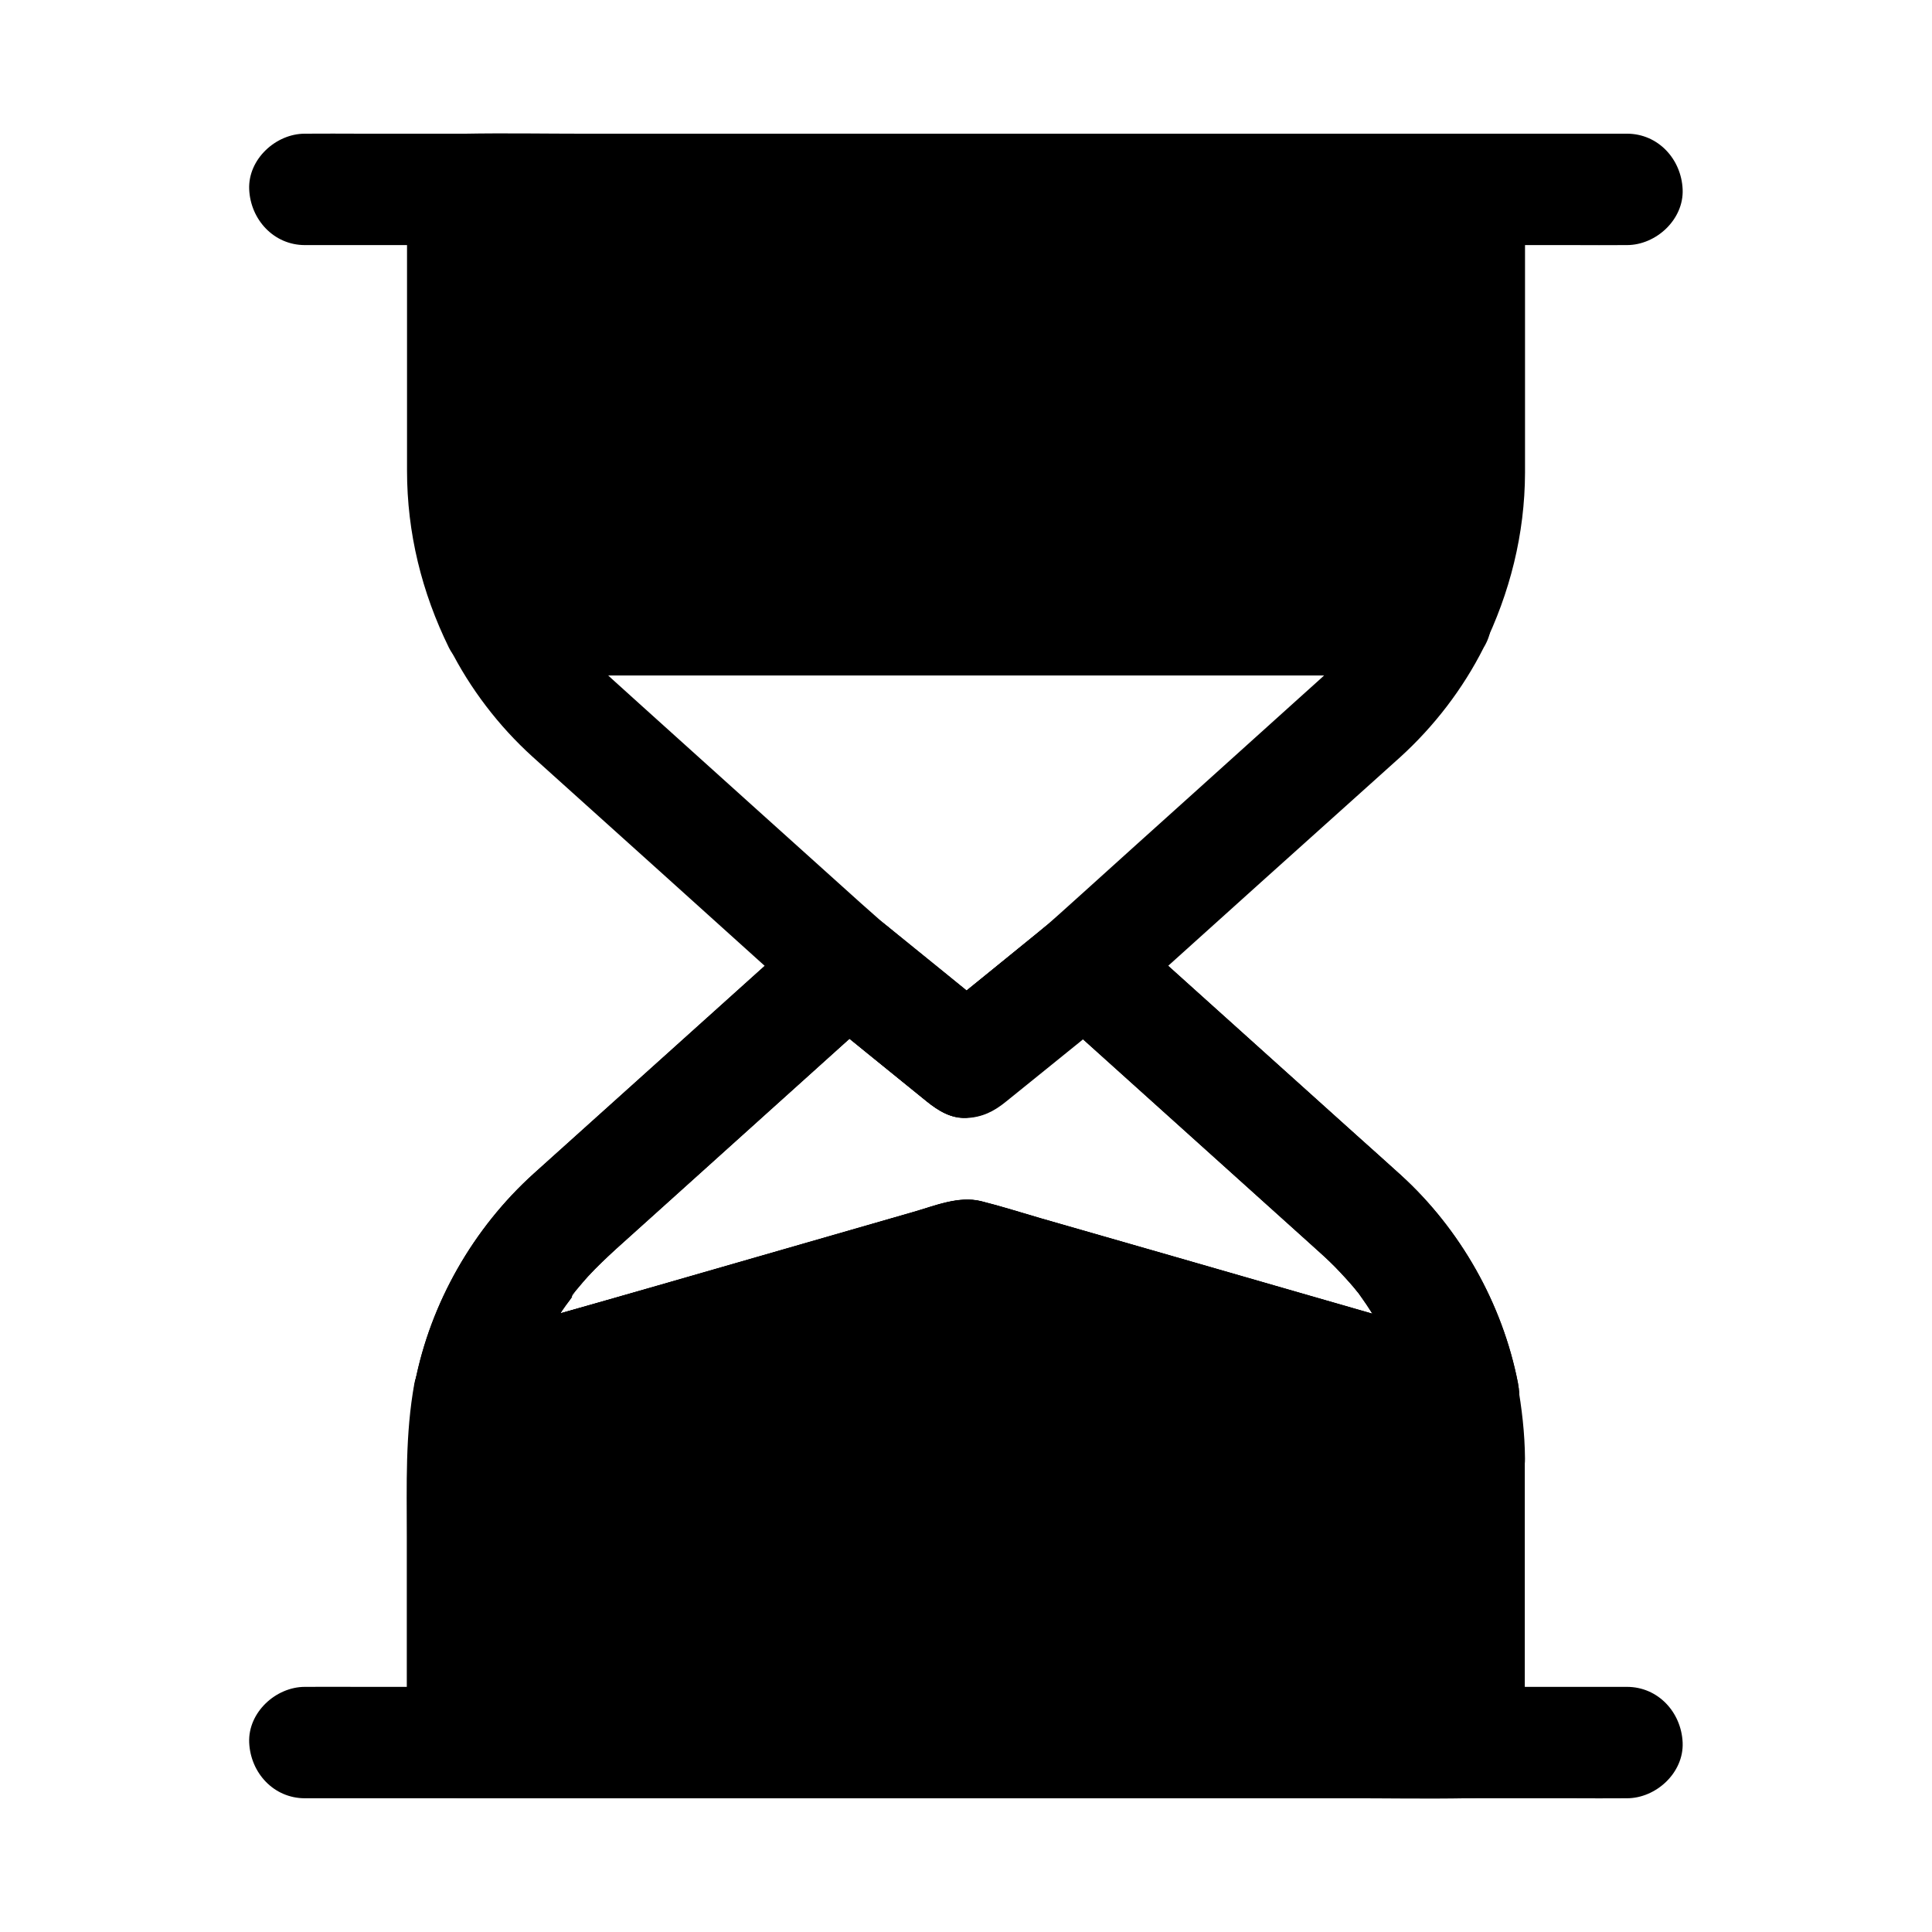
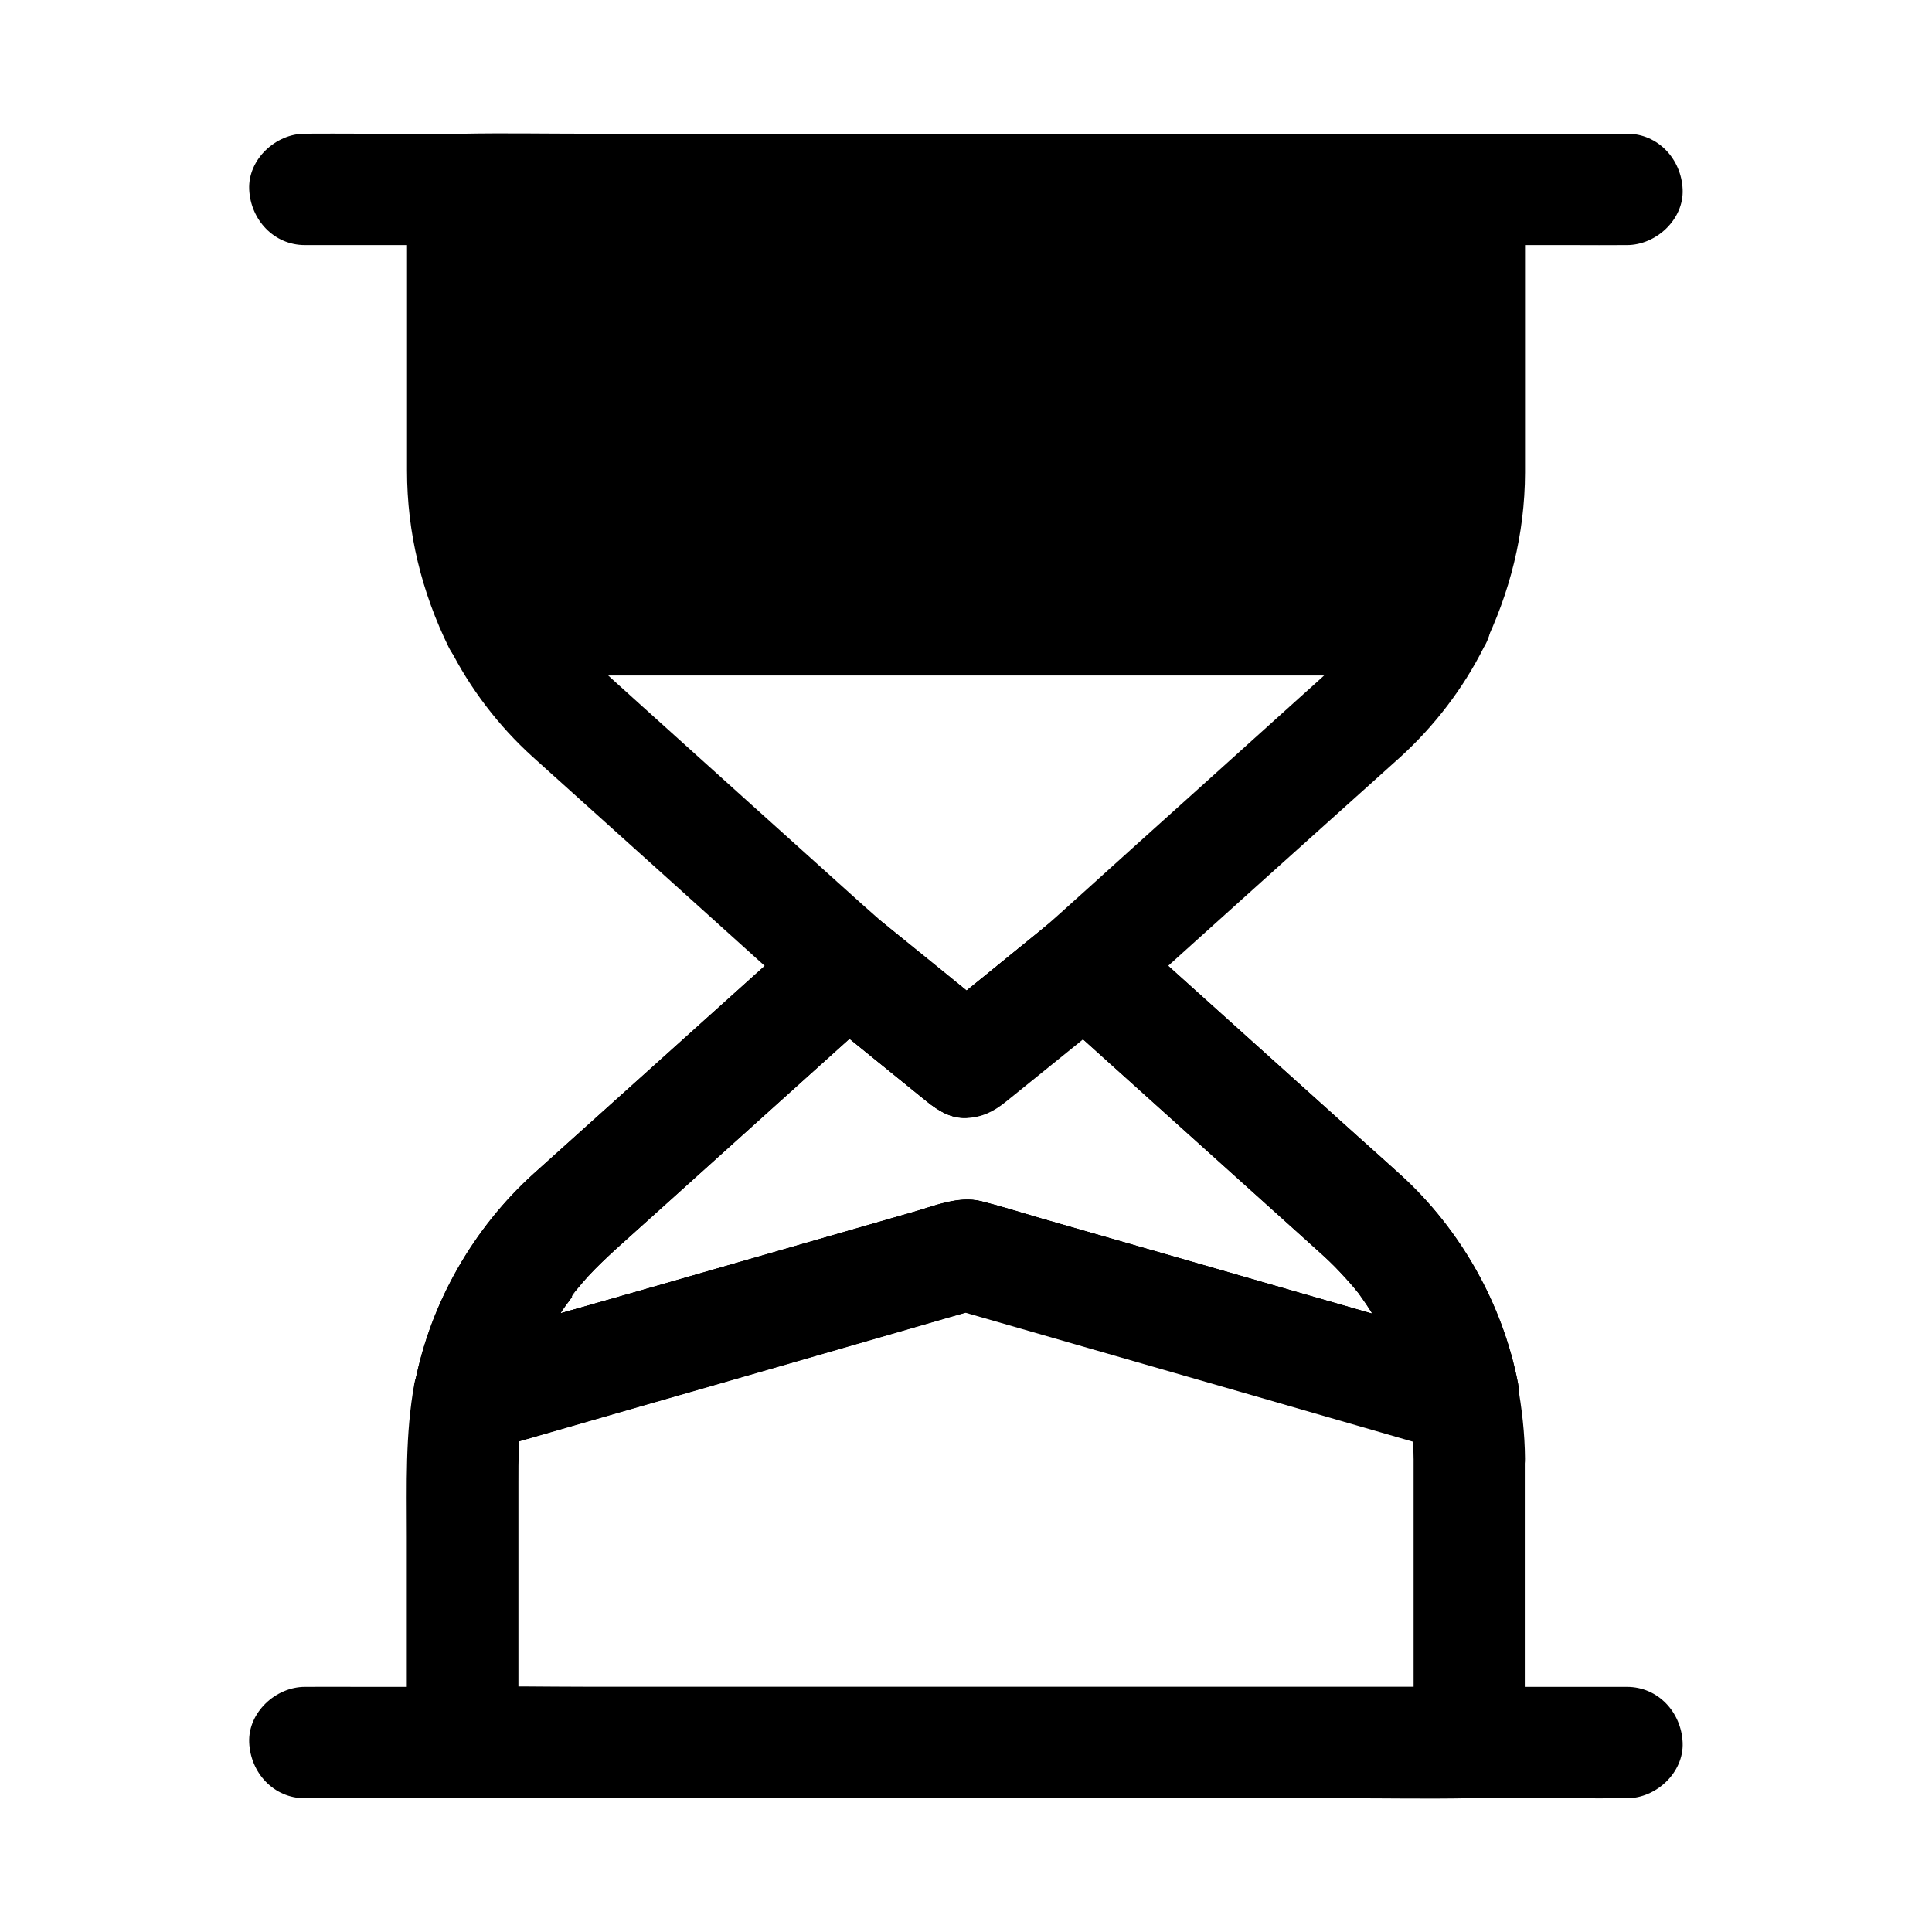
<svg xmlns="http://www.w3.org/2000/svg" fill="#000000" width="800px" height="800px" version="1.1" viewBox="144 144 512 512">
  <g>
    <path d="m511.54 300.76c-1.379 2.707-2.856 5.363-4.477 7.922-0.887 1.379-1.82 2.754-2.805 4.133-0.344 0.441-0.641 0.887-0.984 1.328-0.934 1.23-0.688 0.887 0.789-0.984-0.344 0.441-0.688 0.887-1.031 1.277-2.707 3.297-5.656 6.348-8.809 9.199-1.969 1.77-3.938 3.543-5.902 5.312-9.297 8.363-18.598 16.777-27.898 25.141-9.938 8.953-19.926 17.91-29.863 26.914-4.035 3.59-7.969 7.281-12.152 10.727-9.594 7.773-19.188 15.598-28.781 23.371h20.859c-12.84-10.43-25.977-20.613-38.277-31.684-19.285-17.367-38.621-34.734-57.91-52.152-2.707-2.461-5.41-4.871-8.117-7.332-2.609-2.363-5.117-4.871-7.477-7.527-0.543-0.641-1.082-1.277-1.625-1.918-0.344-0.441-0.688-0.887-1.031-1.277 1.379 1.77 1.723 2.215 1.031 1.328-1.082-1.477-2.117-2.902-3.102-4.43-1.969-3-3.789-6.102-5.363-9.348-4.231 7.379-8.512 14.809-12.742 22.188h24.746 59.383 71.832 62.09c10.035 0 20.074 0.195 30.109 0h0.395c7.723 0 15.105-6.789 14.762-14.762-0.344-8.02-6.496-14.762-14.762-14.762h-24.746-59.383-71.832-62.09c-10.035 0-20.074-0.195-30.109 0h-0.395c-5.215 0-10.137 2.805-12.742 7.332-2.805 4.773-2.41 10.086 0 14.906 5.41 10.773 12.988 20.715 21.941 28.832 1.82 1.672 3.691 3.297 5.512 4.969 9.348 8.414 18.648 16.777 27.996 25.191 9.988 9.004 19.977 18.008 29.961 27.012 4.082 3.691 8.117 7.477 12.398 10.922 9.594 7.773 19.188 15.598 28.781 23.371 3 2.41 6.348 4.527 10.43 4.328 4.133-0.195 7.231-1.723 10.43-4.328 12.941-10.527 26.125-20.762 38.473-31.93 19.387-17.465 38.77-34.934 58.203-52.348 2.609-2.312 5.164-4.676 7.773-6.988 9.004-8.168 16.68-18.156 22.141-29.027 3.445-6.887 2.066-16.336-5.312-20.172-6.836-3.59-16.625-2.113-20.316 5.266z" />
-     <path d="m533.38 530.57v75.227l-266.76 0.004v-75.23c0-5.461 0.492-10.824 1.477-16.09l131.86-37.984 131.86 37.984c1.082 5.266 1.574 10.68 1.574 16.09z" />
    <path d="m518.62 530.57v65.781 9.445c4.922-4.922 9.84-9.84 14.762-14.762h-26.566-63.762-77.145-66.617c-10.727 0-21.5-0.246-32.227 0h-0.441c4.922 4.922 9.84 9.84 14.762 14.762v-68.879c0-5.953 0-11.809 0.738-17.762-0.195 1.328-0.344 2.609-0.543 3.938 0.195-1.574 0.441-3.102 0.738-4.676-3.445 3.445-6.887 6.887-10.332 10.332 14.906-4.281 29.863-8.609 44.773-12.891 23.617-6.789 47.184-13.578 70.801-20.418 5.41-1.574 10.875-3.148 16.285-4.676h-7.871c14.906 4.281 29.863 8.609 44.773 12.891 23.617 6.789 47.184 13.578 70.801 20.418 5.41 1.574 10.875 3.148 16.285 4.676-3.445-3.445-6.887-6.887-10.332-10.332 0.297 1.574 0.543 3.102 0.738 4.676-0.195-1.328-0.344-2.609-0.543-3.938 0.625 3.789 0.922 7.629 0.922 11.414 0.051 7.723 6.742 15.105 14.762 14.762 7.969-0.344 14.809-6.496 14.762-14.762-0.051-6.742-0.836-13.43-2.016-20.023-0.887-4.969-5.707-8.953-10.332-10.332-14.906-4.281-29.863-8.609-44.773-12.891-23.715-6.84-47.43-13.676-71.145-20.469-5.266-1.523-10.48-3.199-15.793-4.527-6.004-1.523-12.398 1.23-18.105 2.856-22.633 6.496-45.215 13.039-67.848 19.531-17.711 5.117-35.426 10.035-53.086 15.301-0.297 0.098-0.59 0.148-0.887 0.246-4.625 1.328-9.398 5.312-10.332 10.332-2.461 13.48-2.016 26.914-2.016 40.539v43.836 10.824c0 7.969 6.742 14.762 14.762 14.762h26.566 63.762 77.145 66.617c10.727 0 21.5 0.195 32.227 0h0.441c7.969 0 14.762-6.742 14.762-14.762v-65.781-9.445c0-7.723-6.789-15.105-14.762-14.762-7.973 0.402-14.711 6.5-14.711 14.766z" />
    <path d="m535.79 500.27c-14.906-4.281-29.863-8.609-44.773-12.891-23.715-6.84-47.43-13.676-71.145-20.469-5.266-1.523-10.48-3.199-15.793-4.527-6.004-1.523-12.398 1.23-18.105 2.856-22.633 6.496-45.215 13.039-67.848 19.531-17.711 5.117-35.473 9.938-53.086 15.301-0.297 0.098-0.59 0.148-0.887 0.246 6.051 6.051 12.102 12.102 18.156 18.156 1.18-6.148 3-12.102 5.41-17.859-0.492 1.18-0.984 2.363-1.477 3.543 1.918-4.43 4.133-8.758 6.742-12.84 1.18-1.82 2.805-3.59 3.789-5.512-1.477 2.754-1.523 1.918-0.789 0.984 0.344-0.441 0.688-0.887 1.082-1.328 0.887-1.082 1.82-2.164 2.754-3.199 2.312-2.508 4.773-4.82 7.281-7.133 4.922-4.43 9.84-8.855 14.762-13.285 15.152-13.676 30.355-27.305 45.512-40.984 3.887-3.492 7.773-6.988 11.66-10.48h-20.859c10.48 8.512 20.91 17.023 31.391 25.484 3 2.41 6.348 4.527 10.43 4.328 4.133-0.195 7.231-1.723 10.43-4.328 10.48-8.512 20.91-17.023 31.391-25.484h-20.859c10.332 9.297 20.664 18.598 30.945 27.848 13.285 11.957 26.617 23.961 39.902 35.918 2.016 1.82 4.082 3.641 6.004 5.609 1.77 1.82 3.492 3.691 5.117 5.609 0.344 0.441 0.688 0.887 1.082 1.328 1.969 2.363-2.016-2.856-0.246-0.344 0.789 1.133 1.625 2.262 2.41 3.445 3 4.477 5.512 9.25 7.676 14.219-0.492-1.18-0.984-2.363-1.477-3.543 2.41 5.758 4.184 11.711 5.41 17.859 1.477 7.578 10.973 12.645 18.156 10.332 8.117-2.609 11.906-10.035 10.332-18.156-4.082-21.008-15.301-40.836-31.145-55.203-3.836-3.492-7.723-6.938-11.609-10.43-16.188-14.562-32.324-29.078-48.512-43.641-4.328-3.938-8.707-7.824-13.039-11.758-2.754-2.508-6.543-4.477-10.43-4.328-4.133 0.195-7.231 1.723-10.43 4.328-10.48 8.512-20.91 17.023-31.391 25.484h20.859c-10.48-8.512-20.91-17.023-31.391-25.484-3-2.41-6.348-4.527-10.43-4.328-4.035 0.195-7.43 1.625-10.43 4.328-11.414 10.281-22.828 20.516-34.242 30.801-12.84 11.562-25.73 23.125-38.574 34.688-16.039 14.465-27.406 34.293-31.539 55.496-1.031 5.266-0.148 10.43 3.789 14.367 3.691 3.691 9.297 5.266 14.367 3.789 14.906-4.281 29.863-8.609 44.773-12.891 23.617-6.789 47.184-13.578 70.801-20.418 5.41-1.574 10.875-3.148 16.285-4.676h-7.871c14.906 4.281 29.863 8.609 44.773 12.891 23.617 6.789 47.184 13.578 70.801 20.418 5.41 1.574 10.875 3.148 16.285 4.676 7.43 2.117 16.383-2.609 18.156-10.332 1.766-7.731-2.367-15.75-10.34-18.012z" />
    <path d="m533.38 194.2v75.227c0 13.629-3.199 26.863-9.102 38.77h-248.56c-5.953-11.906-9.102-25.191-9.102-38.77v-75.227z" />
    <path d="m518.62 194.2v69.176c0 5.856 0 11.66-0.738 17.465 0.195-1.328 0.344-2.609 0.543-3.938-1.082 7.773-3.148 15.352-6.199 22.633 0.492-1.18 0.984-2.363 1.477-3.543-0.688 1.574-1.426 3.148-2.164 4.723 4.231-2.461 8.512-4.871 12.742-7.332h-24.746-59.383-71.832-62.09c-10.035 0-20.121-0.297-30.109 0h-0.395c4.231 2.461 8.512 4.871 12.742 7.332-0.789-1.574-1.477-3.148-2.164-4.723 0.492 1.18 0.984 2.363 1.477 3.543-3.051-7.281-5.117-14.809-6.199-22.633 0.195 1.328 0.344 2.609 0.543 3.938-1.379-10.922-0.738-22.289-0.738-33.309v-43.199-10.137l-14.762 14.762h26.566 63.762 77.145 66.617c10.727 0 21.5 0.195 32.227 0h0.441c7.723 0 15.105-6.789 14.762-14.762-0.344-8.02-6.496-14.762-14.762-14.762h-26.566-63.762-77.145-66.617c-10.727 0-21.5-0.195-32.227 0h-0.441c-7.969 0-14.762 6.742-14.762 14.762v34.441 40.098c0 16.434 3.887 32.227 11.121 46.938 2.262 4.574 7.824 7.332 12.742 7.332h24.746 59.383 71.832 62.09c10.035 0 20.074 0.195 30.109 0h0.395c4.922 0 10.48-2.754 12.742-7.332 7.133-14.516 11.07-30.16 11.121-46.395v-12.742-49.25-13.086c0-7.723-6.789-15.105-14.762-14.762-8.023 0.344-14.762 6.496-14.762 14.762z" />
    <path d="m224.8 208.95h9.398 25.387 37.738 46.051 50.48 50.676 47.477 40.148 28.734c4.574 0 9.152 0.051 13.676 0h0.59c7.723 0 15.105-6.789 14.762-14.762-0.344-8.02-6.496-14.762-14.762-14.762h-9.398-25.387-37.738-46.051-50.48-50.676-47.477-40.148-28.734c-4.574 0-9.152-0.051-13.676 0h-0.59c-7.723 0-15.105 6.789-14.762 14.762 0.348 7.973 6.496 14.762 14.762 14.762z" />
    <path d="m224.8 620.56h9.398 25.387 37.738 46.051 50.48 50.676 47.477 40.148 28.734c4.574 0 9.152 0.051 13.676 0h0.59c7.723 0 15.105-6.789 14.762-14.762-0.344-8.02-6.496-14.762-14.762-14.762h-9.398-25.387-37.738-46.051-50.48-50.676-47.477-40.148-28.734c-4.574 0-9.152-0.051-13.676 0h-0.59c-7.723 0-15.105 6.789-14.762 14.762 0.348 8.023 6.496 14.762 14.762 14.762z" />
    <path d="m535.79 500.27c-14.906-4.281-29.863-8.609-44.773-12.891-23.715-6.84-47.43-13.676-71.145-20.469-5.266-1.523-10.48-3.199-15.793-4.527-6.004-1.523-12.398 1.23-18.105 2.856-22.633 6.496-45.215 13.039-67.848 19.531-17.711 5.117-35.473 9.938-53.086 15.301-0.297 0.098-0.59 0.148-0.887 0.246 6.051 6.051 12.102 12.102 18.156 18.156 1.18-6.148 3-12.102 5.41-17.859-0.492 1.18-0.984 2.363-1.477 3.543 1.918-4.43 4.133-8.758 6.742-12.84 1.18-1.82 2.805-3.59 3.789-5.512-1.477 2.754-1.523 1.918-0.789 0.984 0.344-0.441 0.688-0.887 1.082-1.328 0.887-1.082 1.82-2.164 2.754-3.199 2.312-2.508 4.773-4.82 7.281-7.133 4.922-4.43 9.84-8.855 14.762-13.285 15.152-13.676 30.355-27.305 45.512-40.984 3.887-3.492 7.773-6.988 11.66-10.48h-20.859c10.48 8.512 20.91 17.023 31.391 25.484 3 2.41 6.348 4.527 10.43 4.328 4.133-0.195 7.231-1.723 10.43-4.328 10.48-8.512 20.91-17.023 31.391-25.484h-20.859c10.332 9.297 20.664 18.598 30.945 27.848 13.285 11.957 26.617 23.961 39.902 35.918 2.016 1.82 4.082 3.641 6.004 5.609 1.77 1.82 3.492 3.691 5.117 5.609 0.344 0.441 0.688 0.887 1.082 1.328 1.969 2.363-2.016-2.856-0.246-0.344 0.789 1.133 1.625 2.262 2.41 3.445 3 4.477 5.512 9.25 7.676 14.219-0.492-1.18-0.984-2.363-1.477-3.543 2.41 5.758 4.184 11.711 5.41 17.859 1.477 7.578 10.973 12.645 18.156 10.332 8.117-2.609 11.906-10.035 10.332-18.156-4.082-21.008-15.301-40.836-31.145-55.203-3.836-3.492-7.723-6.938-11.609-10.43-16.188-14.562-32.324-29.078-48.512-43.641-4.328-3.938-8.707-7.824-13.039-11.758-2.754-2.508-6.543-4.477-10.43-4.328-4.133 0.195-7.231 1.723-10.43 4.328-10.48 8.512-20.91 17.023-31.391 25.484h20.859c-10.48-8.512-20.91-17.023-31.391-25.484-3-2.41-6.348-4.527-10.43-4.328-4.035 0.195-7.43 1.625-10.43 4.328-11.414 10.281-22.828 20.516-34.242 30.801-12.84 11.562-25.73 23.125-38.574 34.688-16.039 14.465-27.406 34.293-31.539 55.496-1.031 5.266-0.148 10.43 3.789 14.367 3.691 3.691 9.297 5.266 14.367 3.789 14.906-4.281 29.863-8.609 44.773-12.891 23.617-6.789 47.184-13.578 70.801-20.418 5.41-1.574 10.875-3.148 16.285-4.676h-7.871c14.906 4.281 29.863 8.609 44.773 12.891 23.617 6.789 47.184 13.578 70.801 20.418 5.41 1.574 10.875 3.148 16.285 4.676 7.43 2.117 16.383-2.609 18.156-10.332 1.766-7.731-2.367-15.75-10.34-18.012z" />
  </g>
</svg>